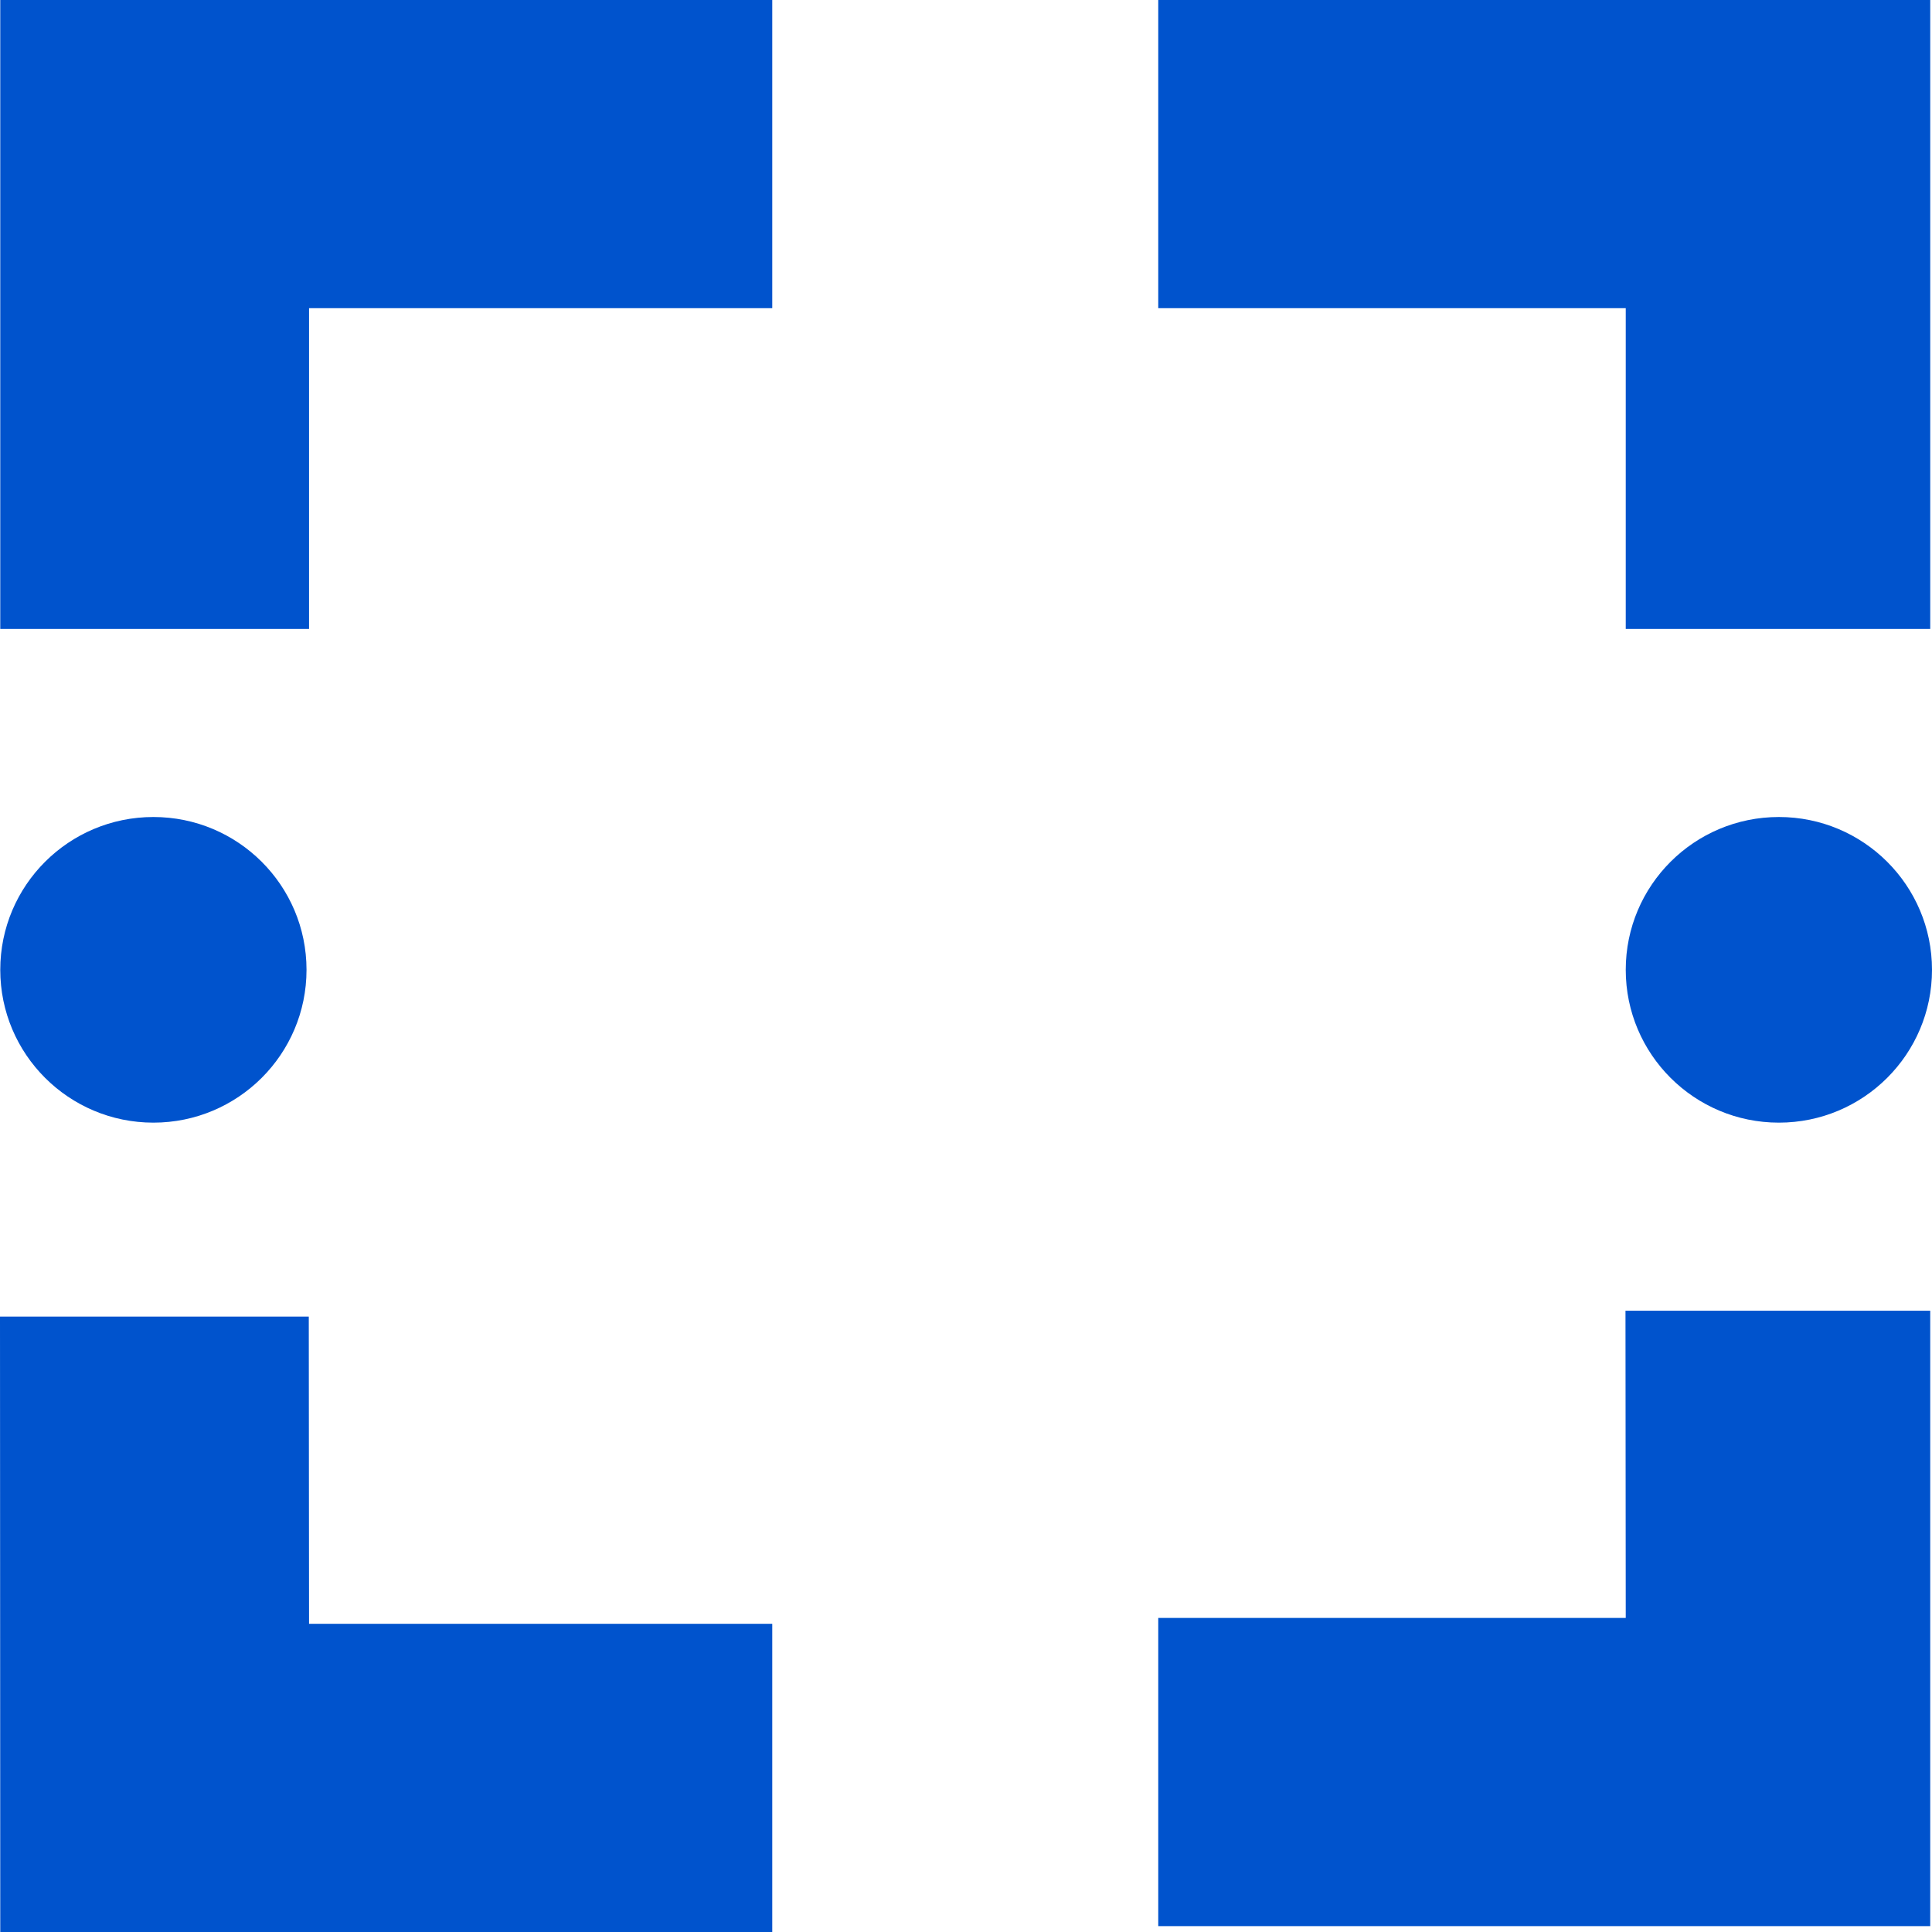
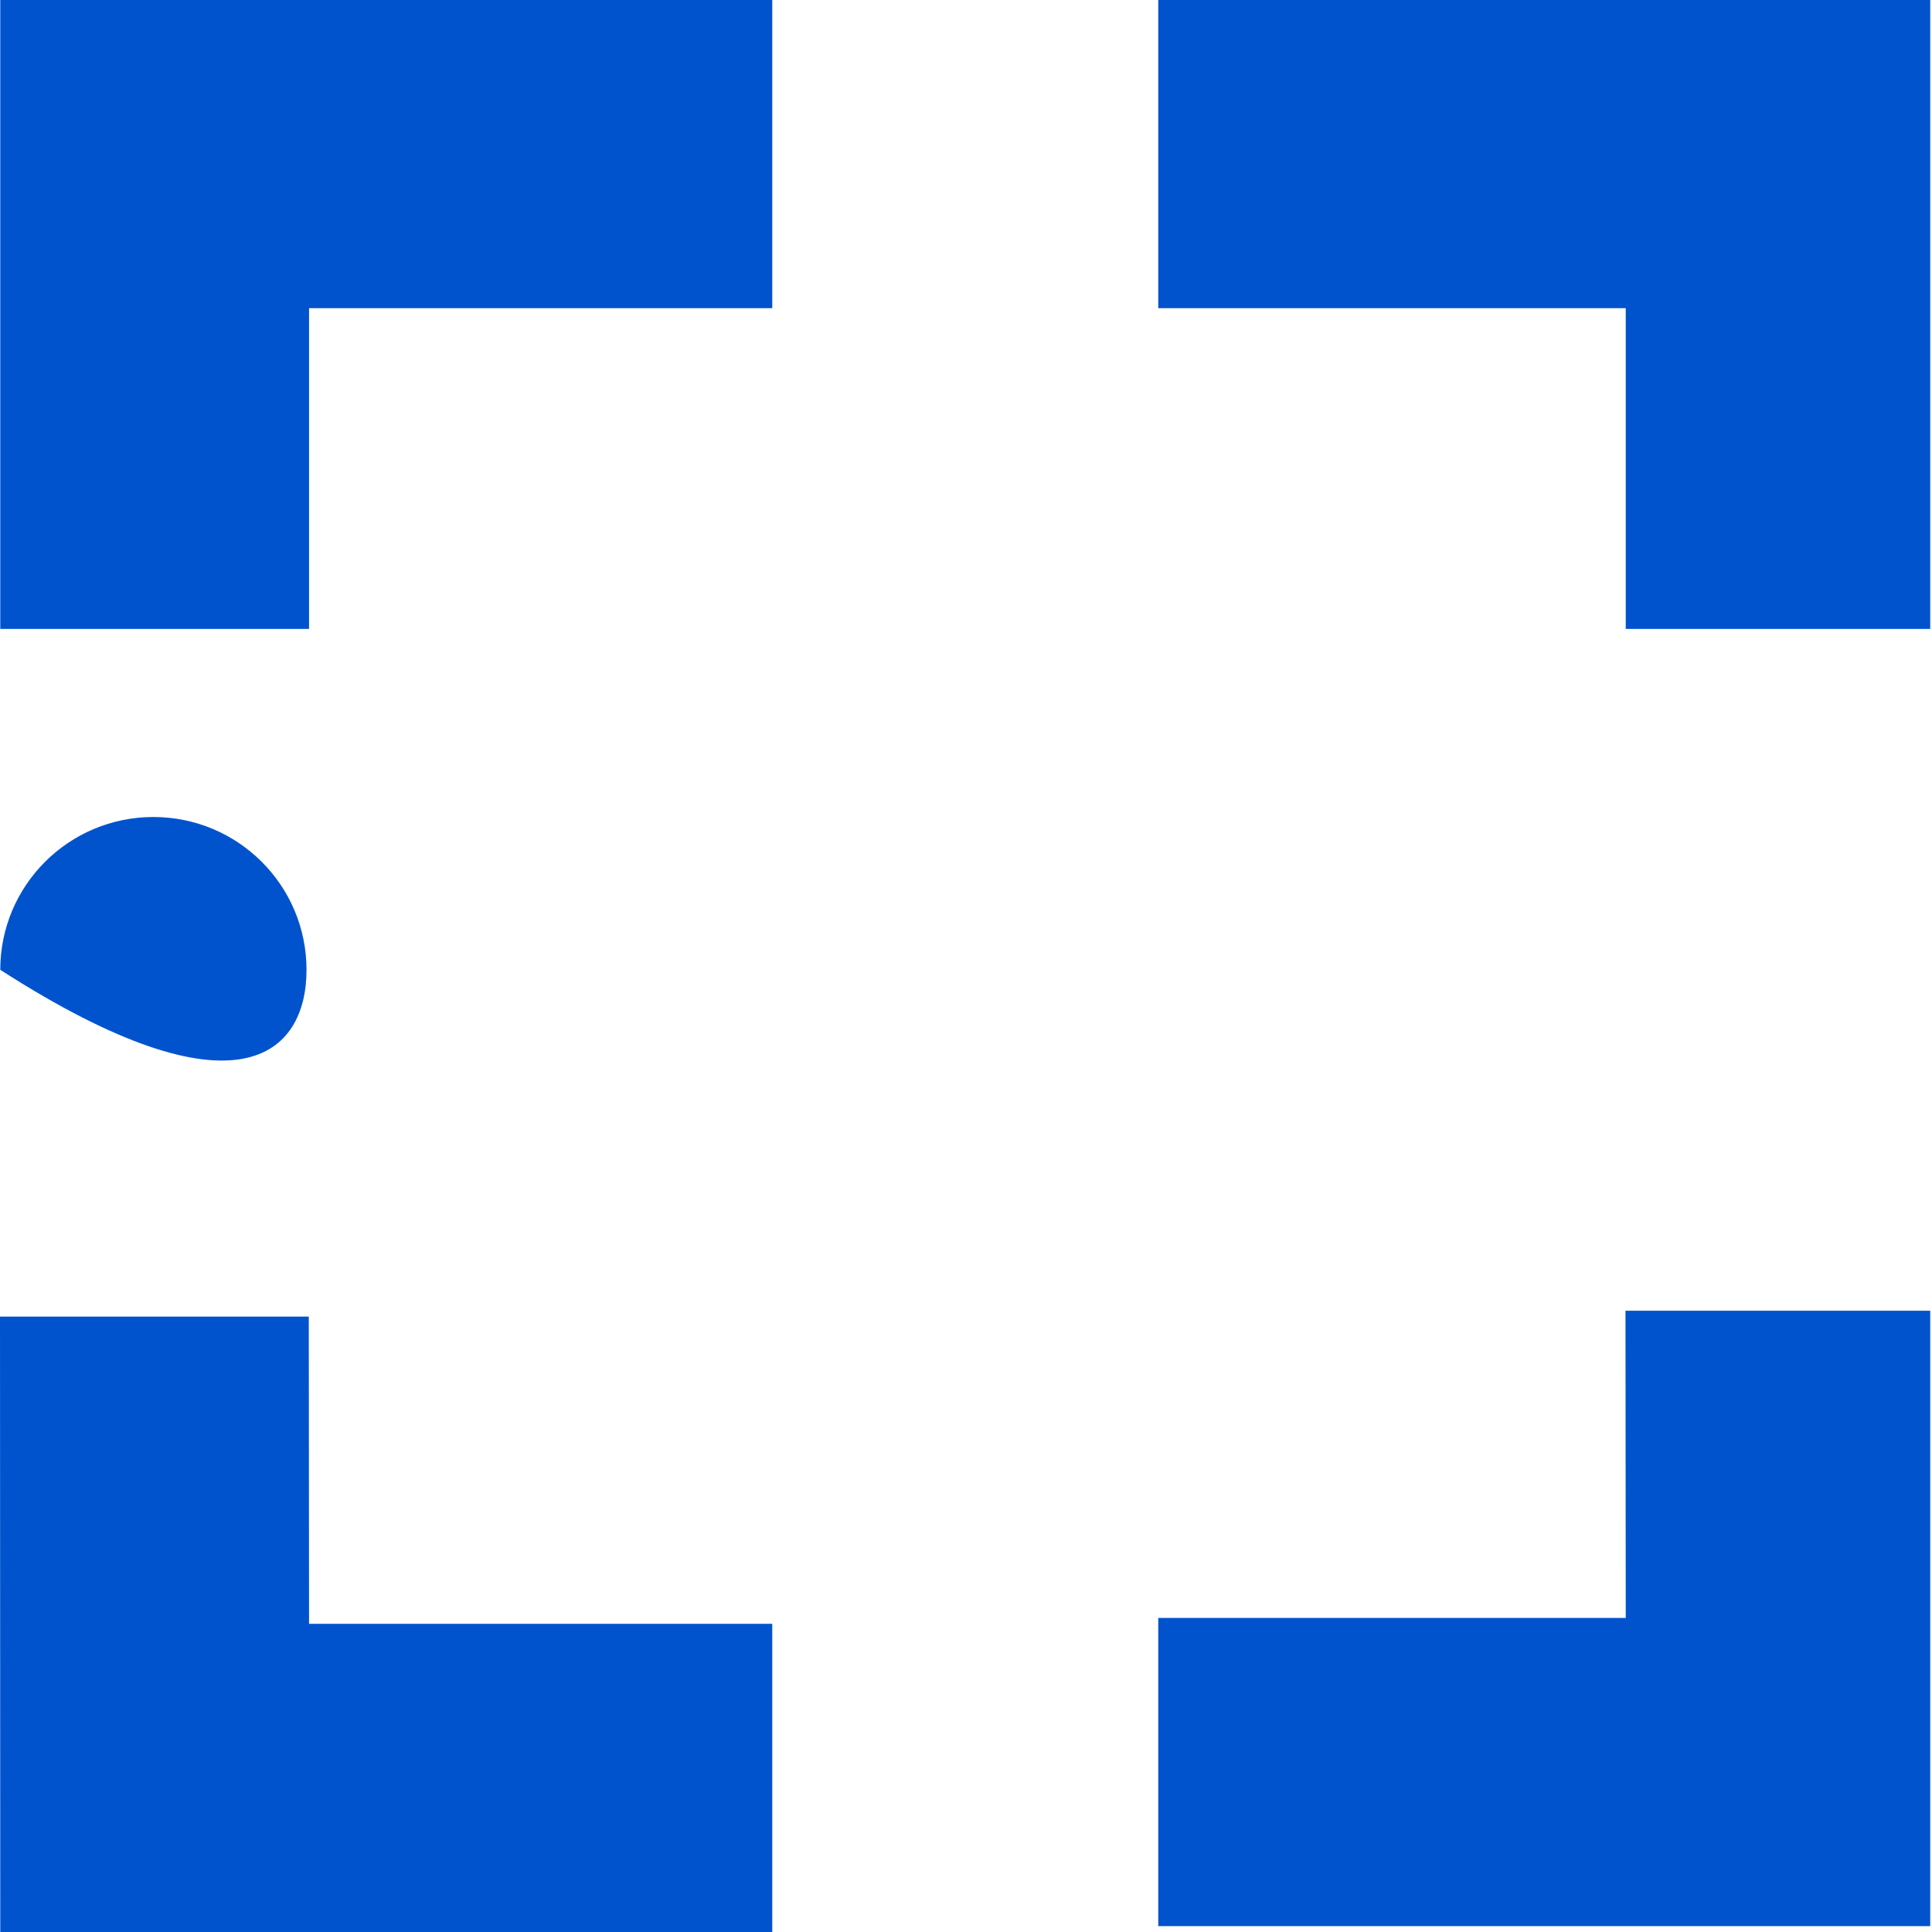
<svg xmlns="http://www.w3.org/2000/svg" width="167" height="167" viewBox="0 0 167 167" fill="none">
  <path d="M0.023 0V54.363H26.714V26.638H66.753V0H26.714H0.023Z" fill="#0053CD" />
  <path d="M26.691 113.806H0L0.023 167H26.714H66.753V140.362H26.714L26.691 113.806Z" fill="#0053CD" />
-   <path d="M26.495 83.83C26.495 76.533 20.571 70.621 13.259 70.621C5.948 70.621 0.023 76.533 0.023 83.83C0.023 91.127 5.948 97.04 13.259 97.04C20.571 97.04 26.495 91.127 26.495 83.83Z" fill="#0053CD" />
+   <path d="M26.495 83.83C26.495 76.533 20.571 70.621 13.259 70.621C5.948 70.621 0.023 76.533 0.023 83.83C20.571 97.04 26.495 91.127 26.495 83.83Z" fill="#0053CD" />
  <path d="M140.156 0H100.118V26.638H140.528V54.363H166.847V0H140.156Z" fill="#0053CD" />
  <path d="M140.528 139.854H100.118V166.492H140.156H166.847V113.298H140.505L140.528 139.854Z" fill="#0053CD" />
-   <path d="M167 83.83C167 76.533 161.075 70.621 153.764 70.621C146.453 70.621 140.528 76.533 140.528 83.83C140.528 91.127 146.453 97.04 153.764 97.04C161.075 97.04 167 91.127 167 83.83Z" fill="#0053CD" />
</svg>